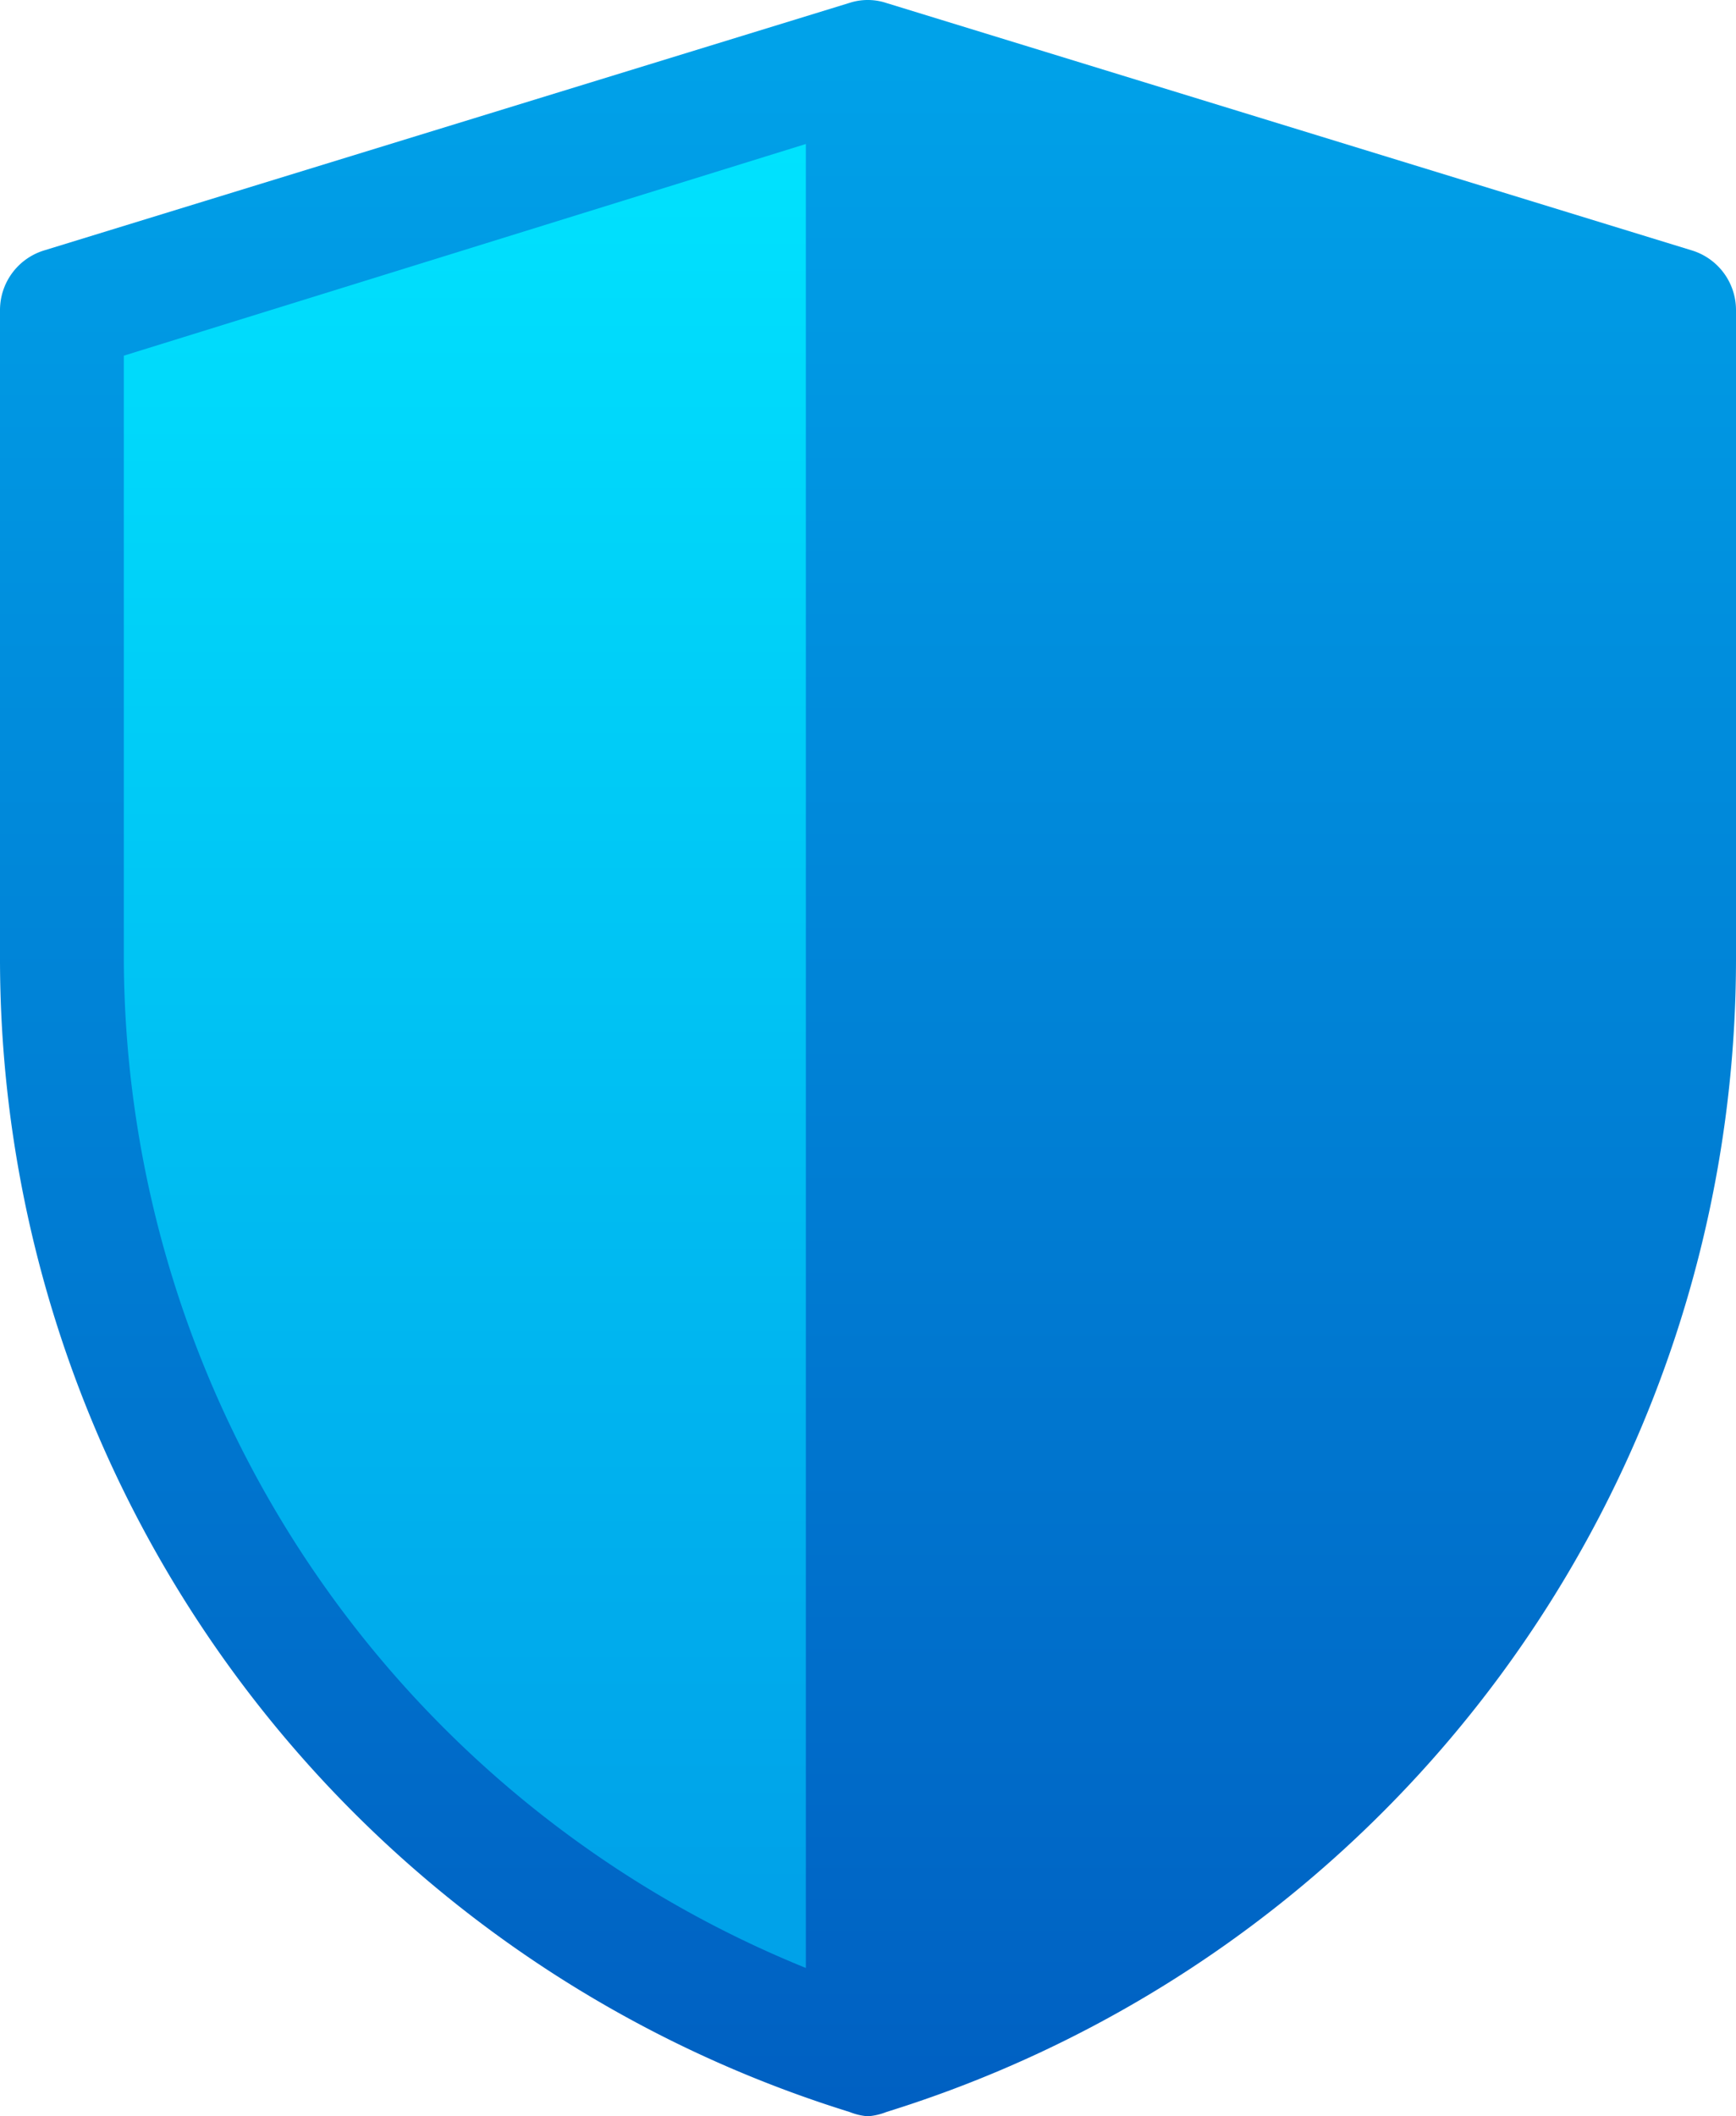
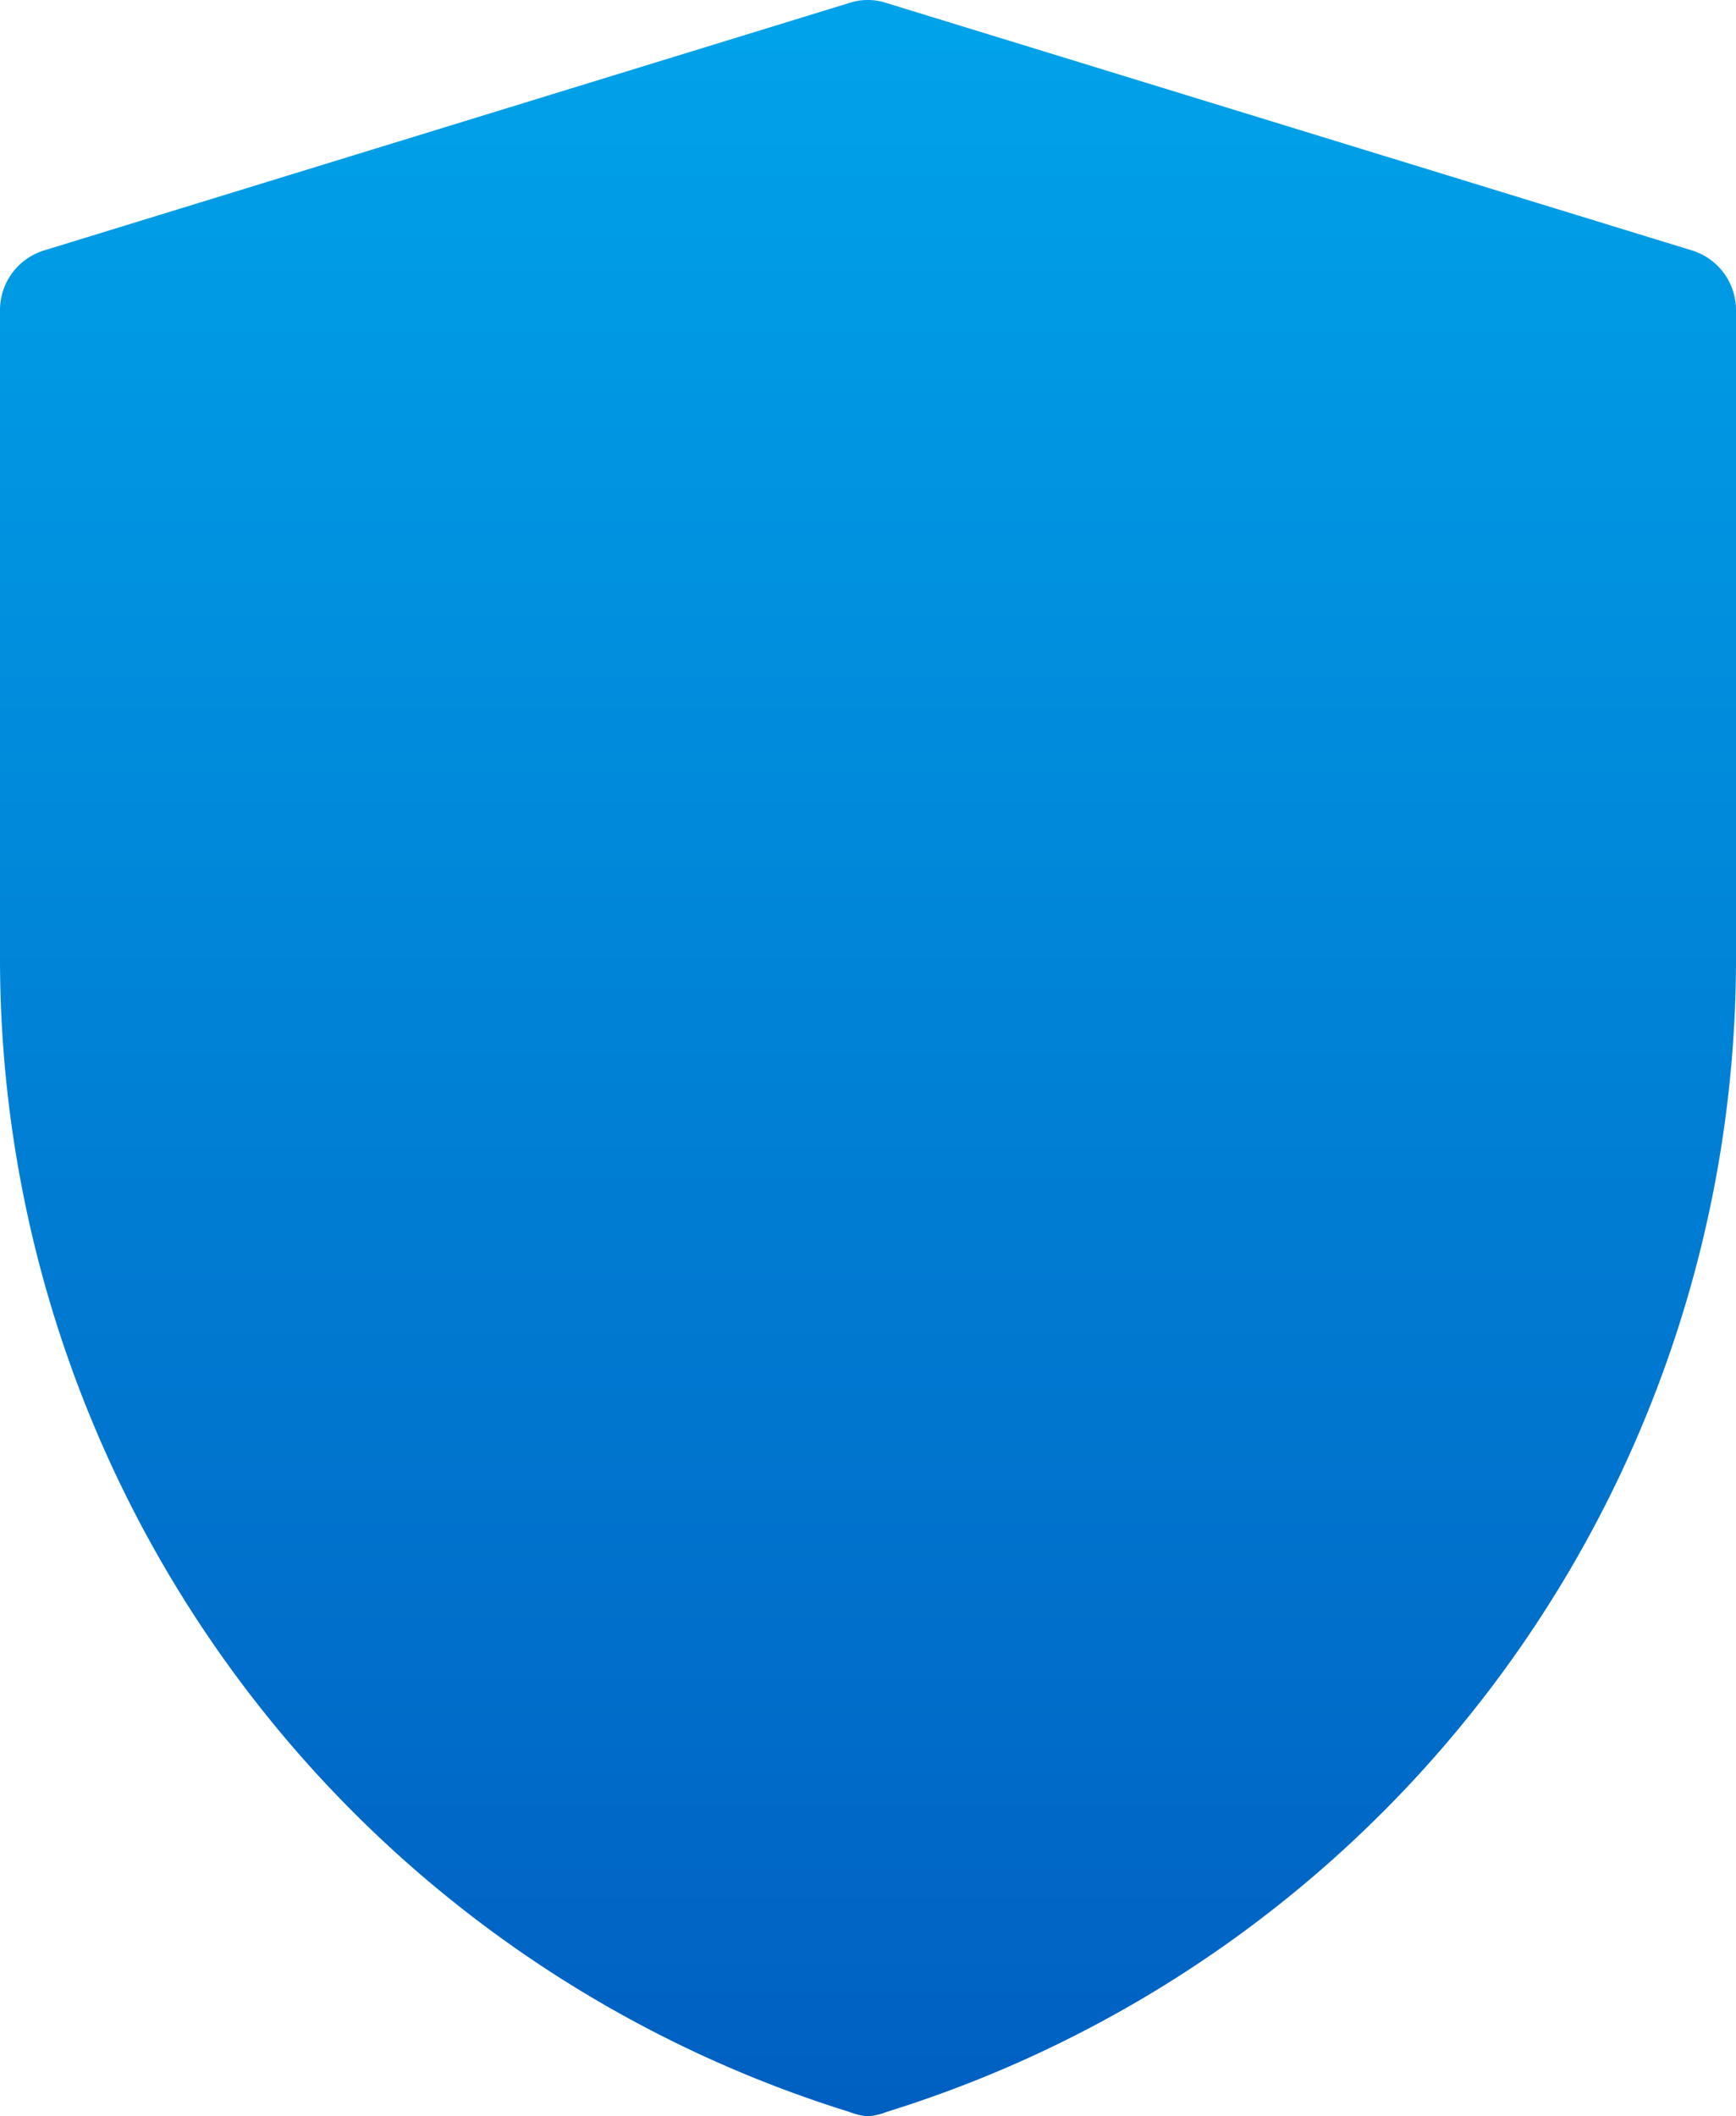
<svg xmlns="http://www.w3.org/2000/svg" viewBox="0 0 36.17 44.09">
  <defs>
    <style>.cls-1{fill:url(#무제_그라디언트);}.cls-2{fill:url(#무제_그라디언트_2);}</style>
    <linearGradient id="무제_그라디언트" x1="-560.55" y1="432.84" x2="-560.55" y2="433.84" gradientTransform="matrix(36.17, 0, 0, -44.09, 20291.95, 19128.09)" gradientUnits="userSpaceOnUse">
      <stop offset="0" stop-color="#0060c2" />
      <stop offset="1" stop-color="#00a2e9" />
    </linearGradient>
    <linearGradient id="무제_그라디언트_2" x1="-535.89" y1="431.37" x2="-535.89" y2="432.37" gradientTransform="matrix(14.21, 0, 0, -37.94, 7624.18, 16405.51)" gradientUnits="userSpaceOnUse">
      <stop offset="0" stop-color="#00a2e9" />
      <stop offset="1" stop-color="#00e5ff" />
    </linearGradient>
  </defs>
  <g id="레이어_2" data-name="레이어 2">
    <g id="레이어_1-2" data-name="레이어 1">
      <g id="prd01_ic04" data-name="prd01 ic04">
        <path id="패스_47" data-name="패스 47" class="cls-1" d="M18.08,44.09A1.31,1.31,0,0,1,17.7,44,25.16,25.16,0,0,1,0,20V6.46A1.3,1.3,0,0,1,.91,5.22L17.7.06a1.23,1.23,0,0,1,.76,0l16.8,5.16a1.3,1.3,0,0,1,.91,1.24V20A25.16,25.16,0,0,1,18.47,44,1.32,1.32,0,0,1,18.08,44.09Z" />
        <g id="그룹_76" data-name="그룹 76">
-           <path id="패스_48" data-name="패스 48" class="cls-2" d="M16.79,3,2.58,7.41V20A22.77,22.77,0,0,0,16.79,41Z" />
-         </g>
+           </g>
      </g>
    </g>
  </g>
</svg>